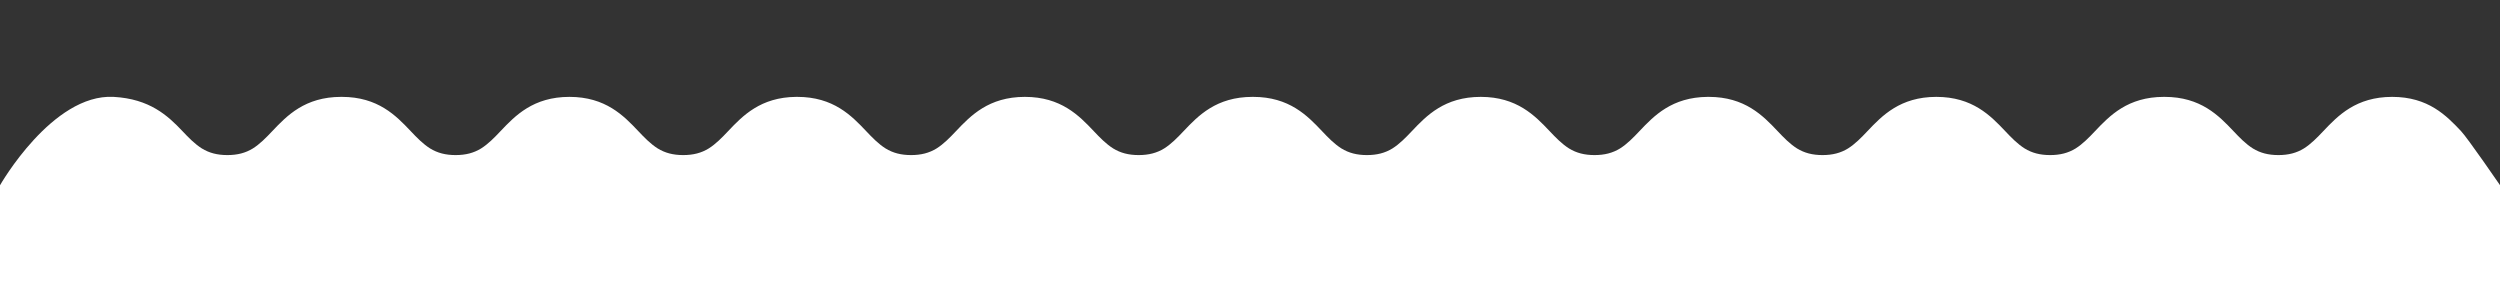
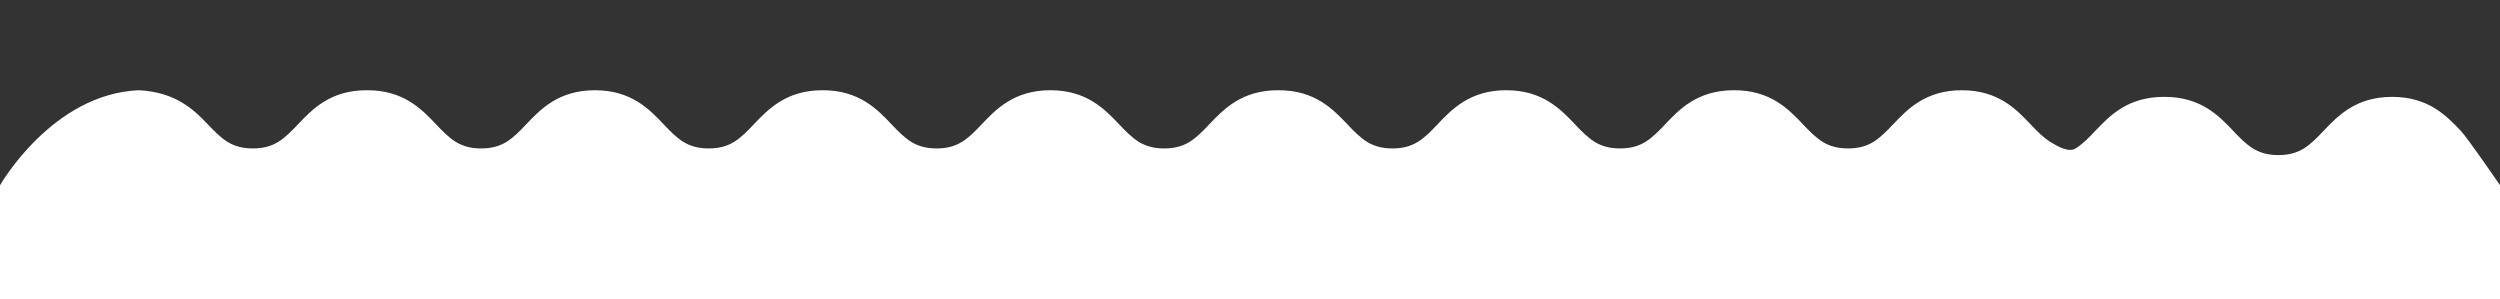
<svg xmlns="http://www.w3.org/2000/svg" version="1.1" id="Слой_1" x="0px" y="0px" viewBox="0 0 1920 230" style="enable-background:new 0 0 1920 230;" xml:space="preserve">
  <rect x="0" y="0" width="1920" height="230" fill="#333333" stroke="none" />
  <style type="text/css"> .st0{fill:#FFFFFF;} </style>
-   <path class="st0" d="M1920,229.7v-87.5c0,0-25-36.4-30-41.6c-11.1-11.7-25-26.2-52.8-26.2c-27.8,0-41.7,14.5-52.8,26.2 c-4.9,5.2-9.6,10-15,13.4c-5.7,3.5-11.9,5.1-19.6,5.1c-7.7,0-13.9-1.6-19.6-5.1c-5.4-3.4-10.1-8.2-15-13.4 c-11.1-11.7-25-26.2-52.8-26.2c-0.2,0-0.3,0-0.5,0v0c-27.8,0-41.7,14.5-52.8,26.2c-4.9,5.2-9.6,10-15,13.4 c-5.7,3.5-11.9,5.1-19.6,5.1s-13.9-1.6-19.6-5.1c-5.4-3.4-10.1-8.2-15-13.4c-11.1-11.7-25-26.2-52.8-26.2s-41.7,14.5-52.8,26.2 c-4.9,5.2-9.6,10-15,13.4c-5.7,3.5-11.9,5.1-19.6,5.1s-13.9-1.6-19.6-5.1c-5.4-3.4-10.1-8.2-15-13.4c-11.1-11.7-25-26.2-52.8-26.2 c-0.1,0-0.2,0-0.3,0v0c-0.1,0-0.2,0-0.3,0c-0.1,0-0.2,0-0.2,0v0c-27.5,0.2-41.3,14.6-52.3,26.2c-4.9,5.2-9.6,10-15,13.4 c-5.7,3.5-11.9,5.1-19.6,5.1s-13.9-1.6-19.6-5.1c-5.4-3.4-10.1-8.2-15-13.4c-11.1-11.7-25-26.2-52.8-26.2 c-27.8,0-41.7,14.5-52.8,26.2c-4.9,5.2-9.6,10-15,13.4c-5.7,3.5-11.9,5.1-19.6,5.1c-7.7,0-13.9-1.6-19.6-5.1 c-5.4-3.4-10.1-8.2-15-13.4c-11.1-11.7-25-26.2-52.8-26.2c-0.2,0-0.3,0-0.5,0v0c-27.8,0-41.7,14.5-52.8,26.2 c-4.9,5.2-9.6,10-15,13.4c-5.7,3.5-11.9,5.1-19.6,5.1c-7.7,0-13.9-1.6-19.6-5.1c-5.4-3.4-10.1-8.2-15-13.4 c-11.1-11.7-25-26.2-52.8-26.2c-27.8,0-41.7,14.5-52.8,26.2c-4.9,5.2-9.6,10-15,13.4c-5.7,3.5-11.9,5.1-19.6,5.1 c-7.7,0-13.9-1.6-19.6-5.1c-5.4-3.4-10.1-8.2-15-13.4c-11.1-11.7-25-26.2-52.8-26.2c-0.1,0-0.1,0-0.2,0v0c-0.1,0-0.1,0-0.2,0 c-0.1,0-0.3,0-0.4,0v0c-27.4,0.2-41.2,14.6-52.2,26.2c-4.9,5.2-9.6,10-15,13.4c-5.7,3.5-11.9,5.1-19.6,5.1s-13.9-1.6-19.6-5.1 c-5.4-3.4-10.1-8.2-15-13.4c-11.1-11.7-25-26.2-52.8-26.2c-27.8,0-41.7,14.5-52.8,26.2c-4.9,5.2-9.6,10-15,13.4 c-5.7,3.5-11.9,5.1-19.6,5.1c-7.7,0-13.9-1.6-19.6-5.1c-5.4-3.4-10.1-8.2-15-13.4c-11.1-11.7-25-26.2-52.8-26.2c-0.2,0-0.3,0-0.5,0 v0c-27.8,0-41.7,14.5-52.8,26.2c-4.9,5.2-9.6,10-15,13.4c-5.7,3.5-11.9,5.1-19.6,5.1c-7.7,0-13.9-1.6-19.6-5.1 c-5.4-3.4-10.1-8.2-15-13.4c-11.1-11.7-25-24.7-52.8-26.2C40.1,71.9,0,142.3,0,142.3v87.4H1920z" />
+   <path class="st0" d="M1920,229.7v-87.5c0,0-25-36.4-30-41.6c-11.1-11.7-25-26.2-52.8-26.2c-27.8,0-41.7,14.5-52.8,26.2 c-4.9,5.2-9.6,10-15,13.4c-5.7,3.5-11.9,5.1-19.6,5.1c-7.7,0-13.9-1.6-19.6-5.1c-5.4-3.4-10.1-8.2-15-13.4 c-11.1-11.7-25-26.2-52.8-26.2c-0.2,0-0.3,0-0.5,0v0c-27.8,0-41.7,14.5-52.8,26.2c-4.9,5.2-9.6,10-15,13.4 s-13.9-1.6-19.6-5.1c-5.4-3.4-10.1-8.2-15-13.4c-11.1-11.7-25-26.2-52.8-26.2s-41.7,14.5-52.8,26.2 c-4.9,5.2-9.6,10-15,13.4c-5.7,3.5-11.9,5.1-19.6,5.1s-13.9-1.6-19.6-5.1c-5.4-3.4-10.1-8.2-15-13.4c-11.1-11.7-25-26.2-52.8-26.2 c-0.1,0-0.2,0-0.3,0v0c-0.1,0-0.2,0-0.3,0c-0.1,0-0.2,0-0.2,0v0c-27.5,0.2-41.3,14.6-52.3,26.2c-4.9,5.2-9.6,10-15,13.4 c-5.7,3.5-11.9,5.1-19.6,5.1s-13.9-1.6-19.6-5.1c-5.4-3.4-10.1-8.2-15-13.4c-11.1-11.7-25-26.2-52.8-26.2 c-27.8,0-41.7,14.5-52.8,26.2c-4.9,5.2-9.6,10-15,13.4c-5.7,3.5-11.9,5.1-19.6,5.1c-7.7,0-13.9-1.6-19.6-5.1 c-5.4-3.4-10.1-8.2-15-13.4c-11.1-11.7-25-26.2-52.8-26.2c-0.2,0-0.3,0-0.5,0v0c-27.8,0-41.7,14.5-52.8,26.2 c-4.9,5.2-9.6,10-15,13.4c-5.7,3.5-11.9,5.1-19.6,5.1c-7.7,0-13.9-1.6-19.6-5.1c-5.4-3.4-10.1-8.2-15-13.4 c-11.1-11.7-25-26.2-52.8-26.2c-27.8,0-41.7,14.5-52.8,26.2c-4.9,5.2-9.6,10-15,13.4c-5.7,3.5-11.9,5.1-19.6,5.1 c-7.7,0-13.9-1.6-19.6-5.1c-5.4-3.4-10.1-8.2-15-13.4c-11.1-11.7-25-26.2-52.8-26.2c-0.1,0-0.1,0-0.2,0v0c-0.1,0-0.1,0-0.2,0 c-0.1,0-0.3,0-0.4,0v0c-27.4,0.2-41.2,14.6-52.2,26.2c-4.9,5.2-9.6,10-15,13.4c-5.7,3.5-11.9,5.1-19.6,5.1s-13.9-1.6-19.6-5.1 c-5.4-3.4-10.1-8.2-15-13.4c-11.1-11.7-25-26.2-52.8-26.2c-27.8,0-41.7,14.5-52.8,26.2c-4.9,5.2-9.6,10-15,13.4 c-5.7,3.5-11.9,5.1-19.6,5.1c-7.7,0-13.9-1.6-19.6-5.1c-5.4-3.4-10.1-8.2-15-13.4c-11.1-11.7-25-26.2-52.8-26.2c-0.2,0-0.3,0-0.5,0 v0c-27.8,0-41.7,14.5-52.8,26.2c-4.9,5.2-9.6,10-15,13.4c-5.7,3.5-11.9,5.1-19.6,5.1c-7.7,0-13.9-1.6-19.6-5.1 c-5.4-3.4-10.1-8.2-15-13.4c-11.1-11.7-25-24.7-52.8-26.2C40.1,71.9,0,142.3,0,142.3v87.4H1920z" />
</svg>